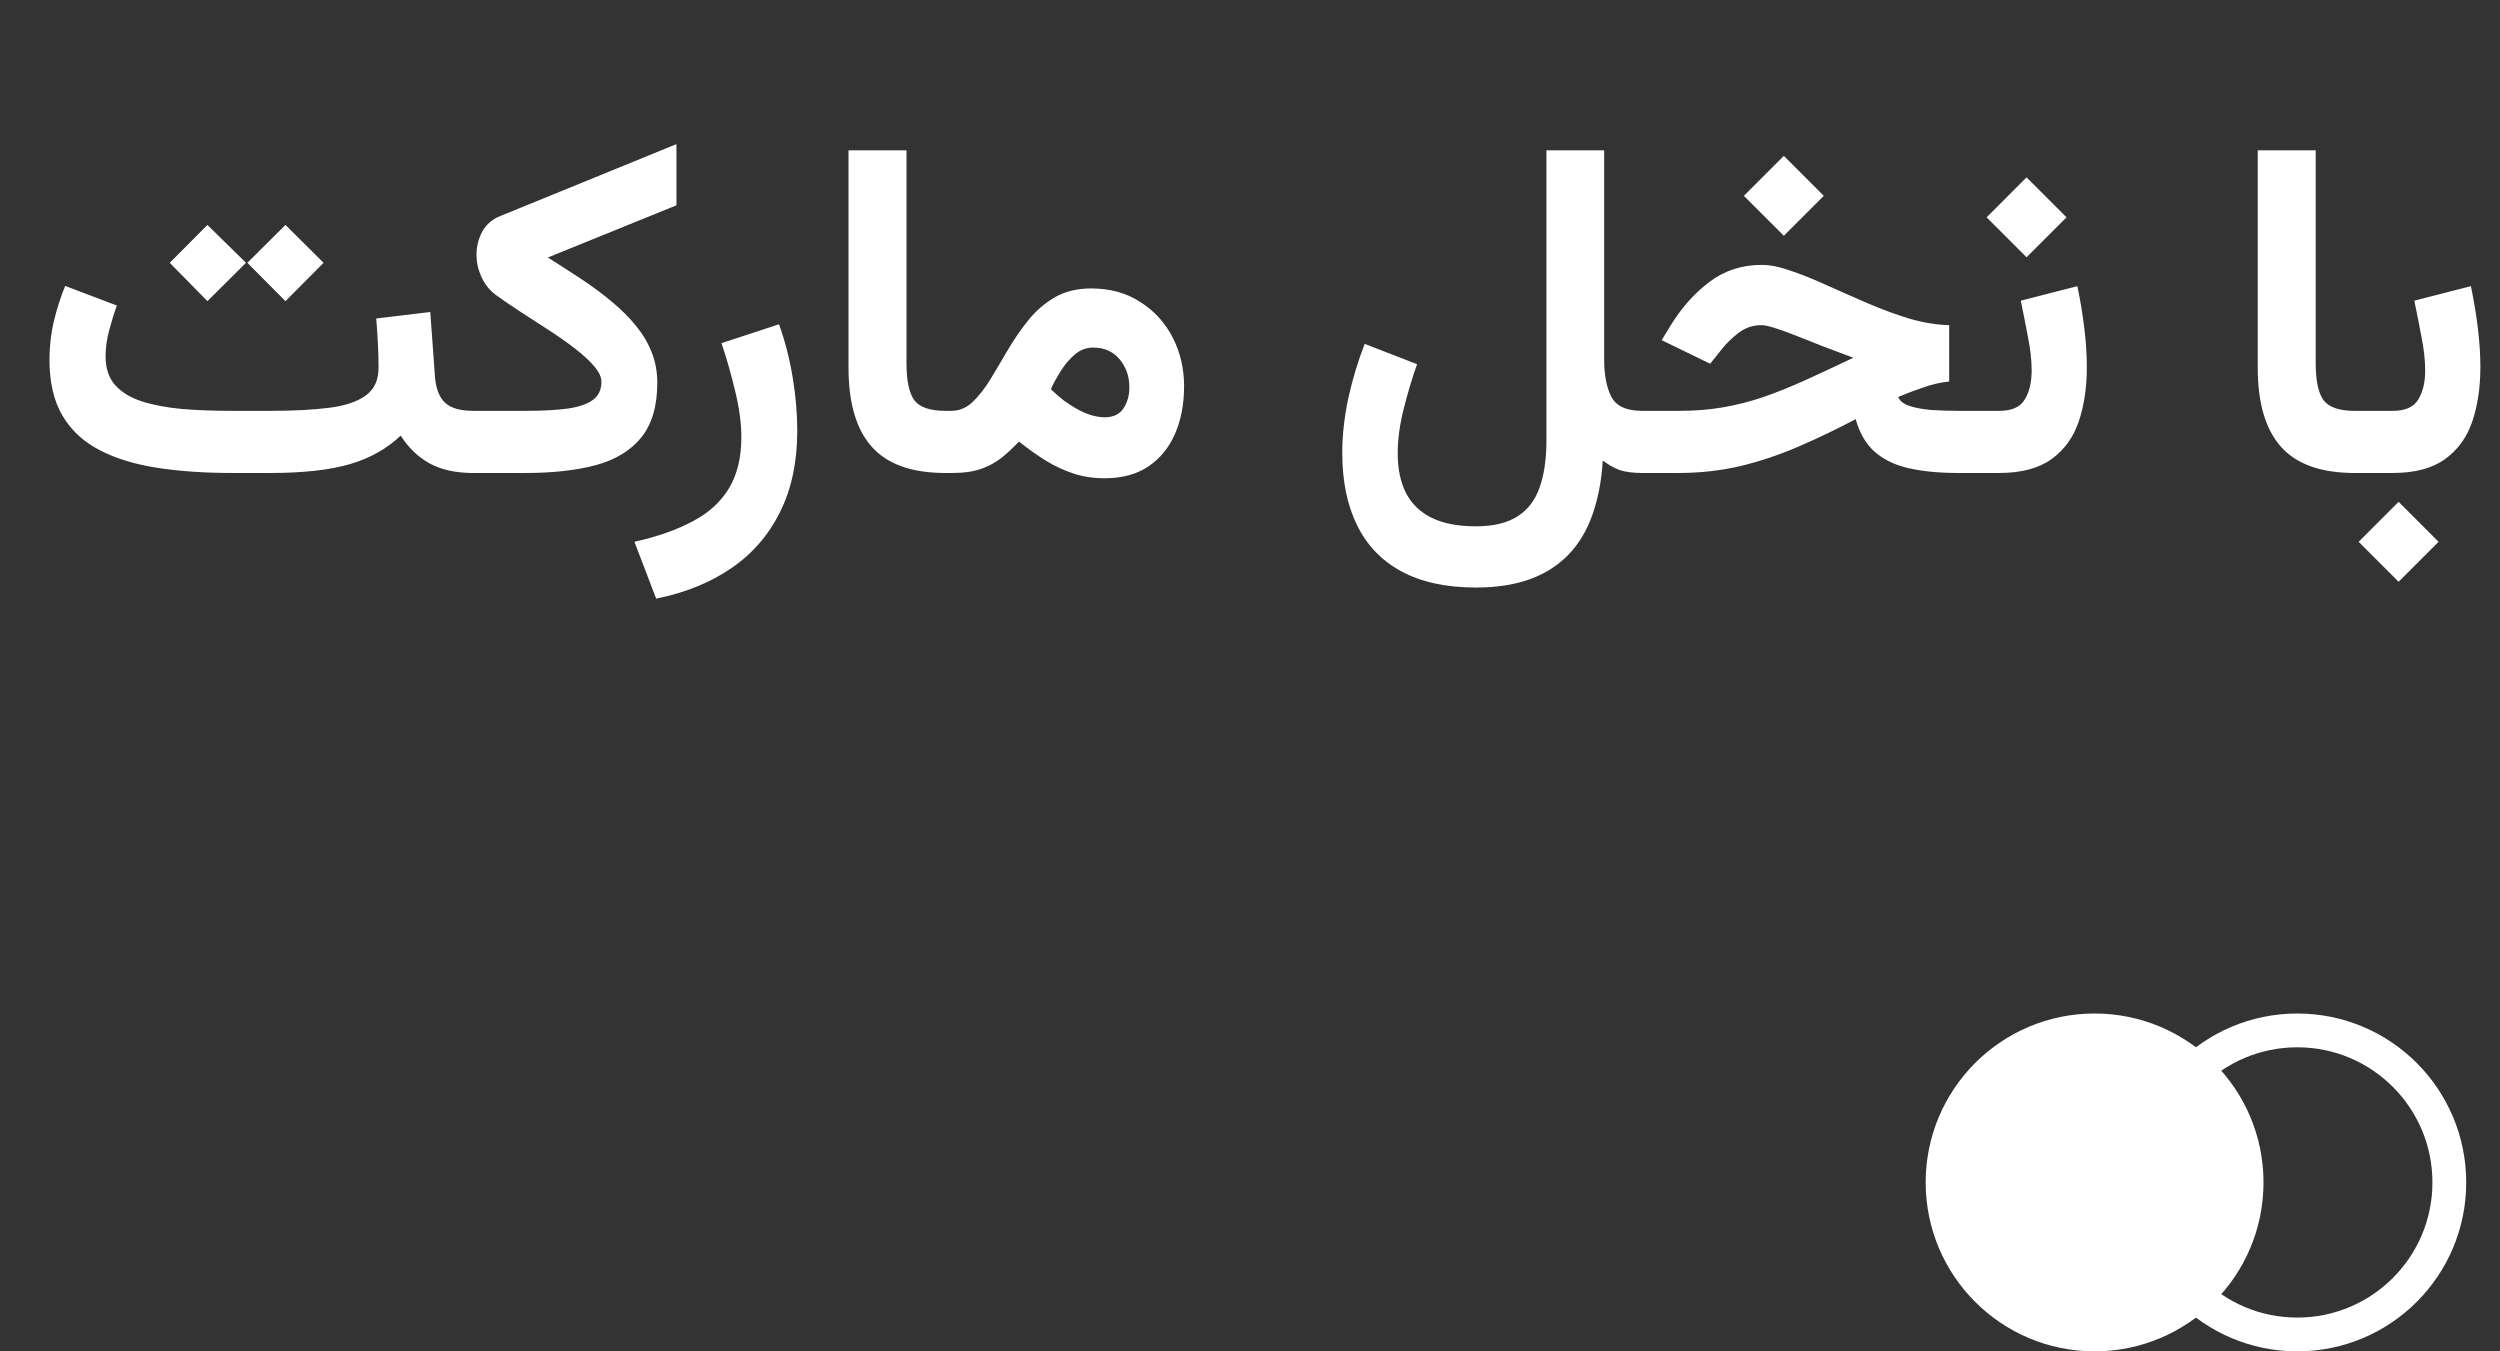
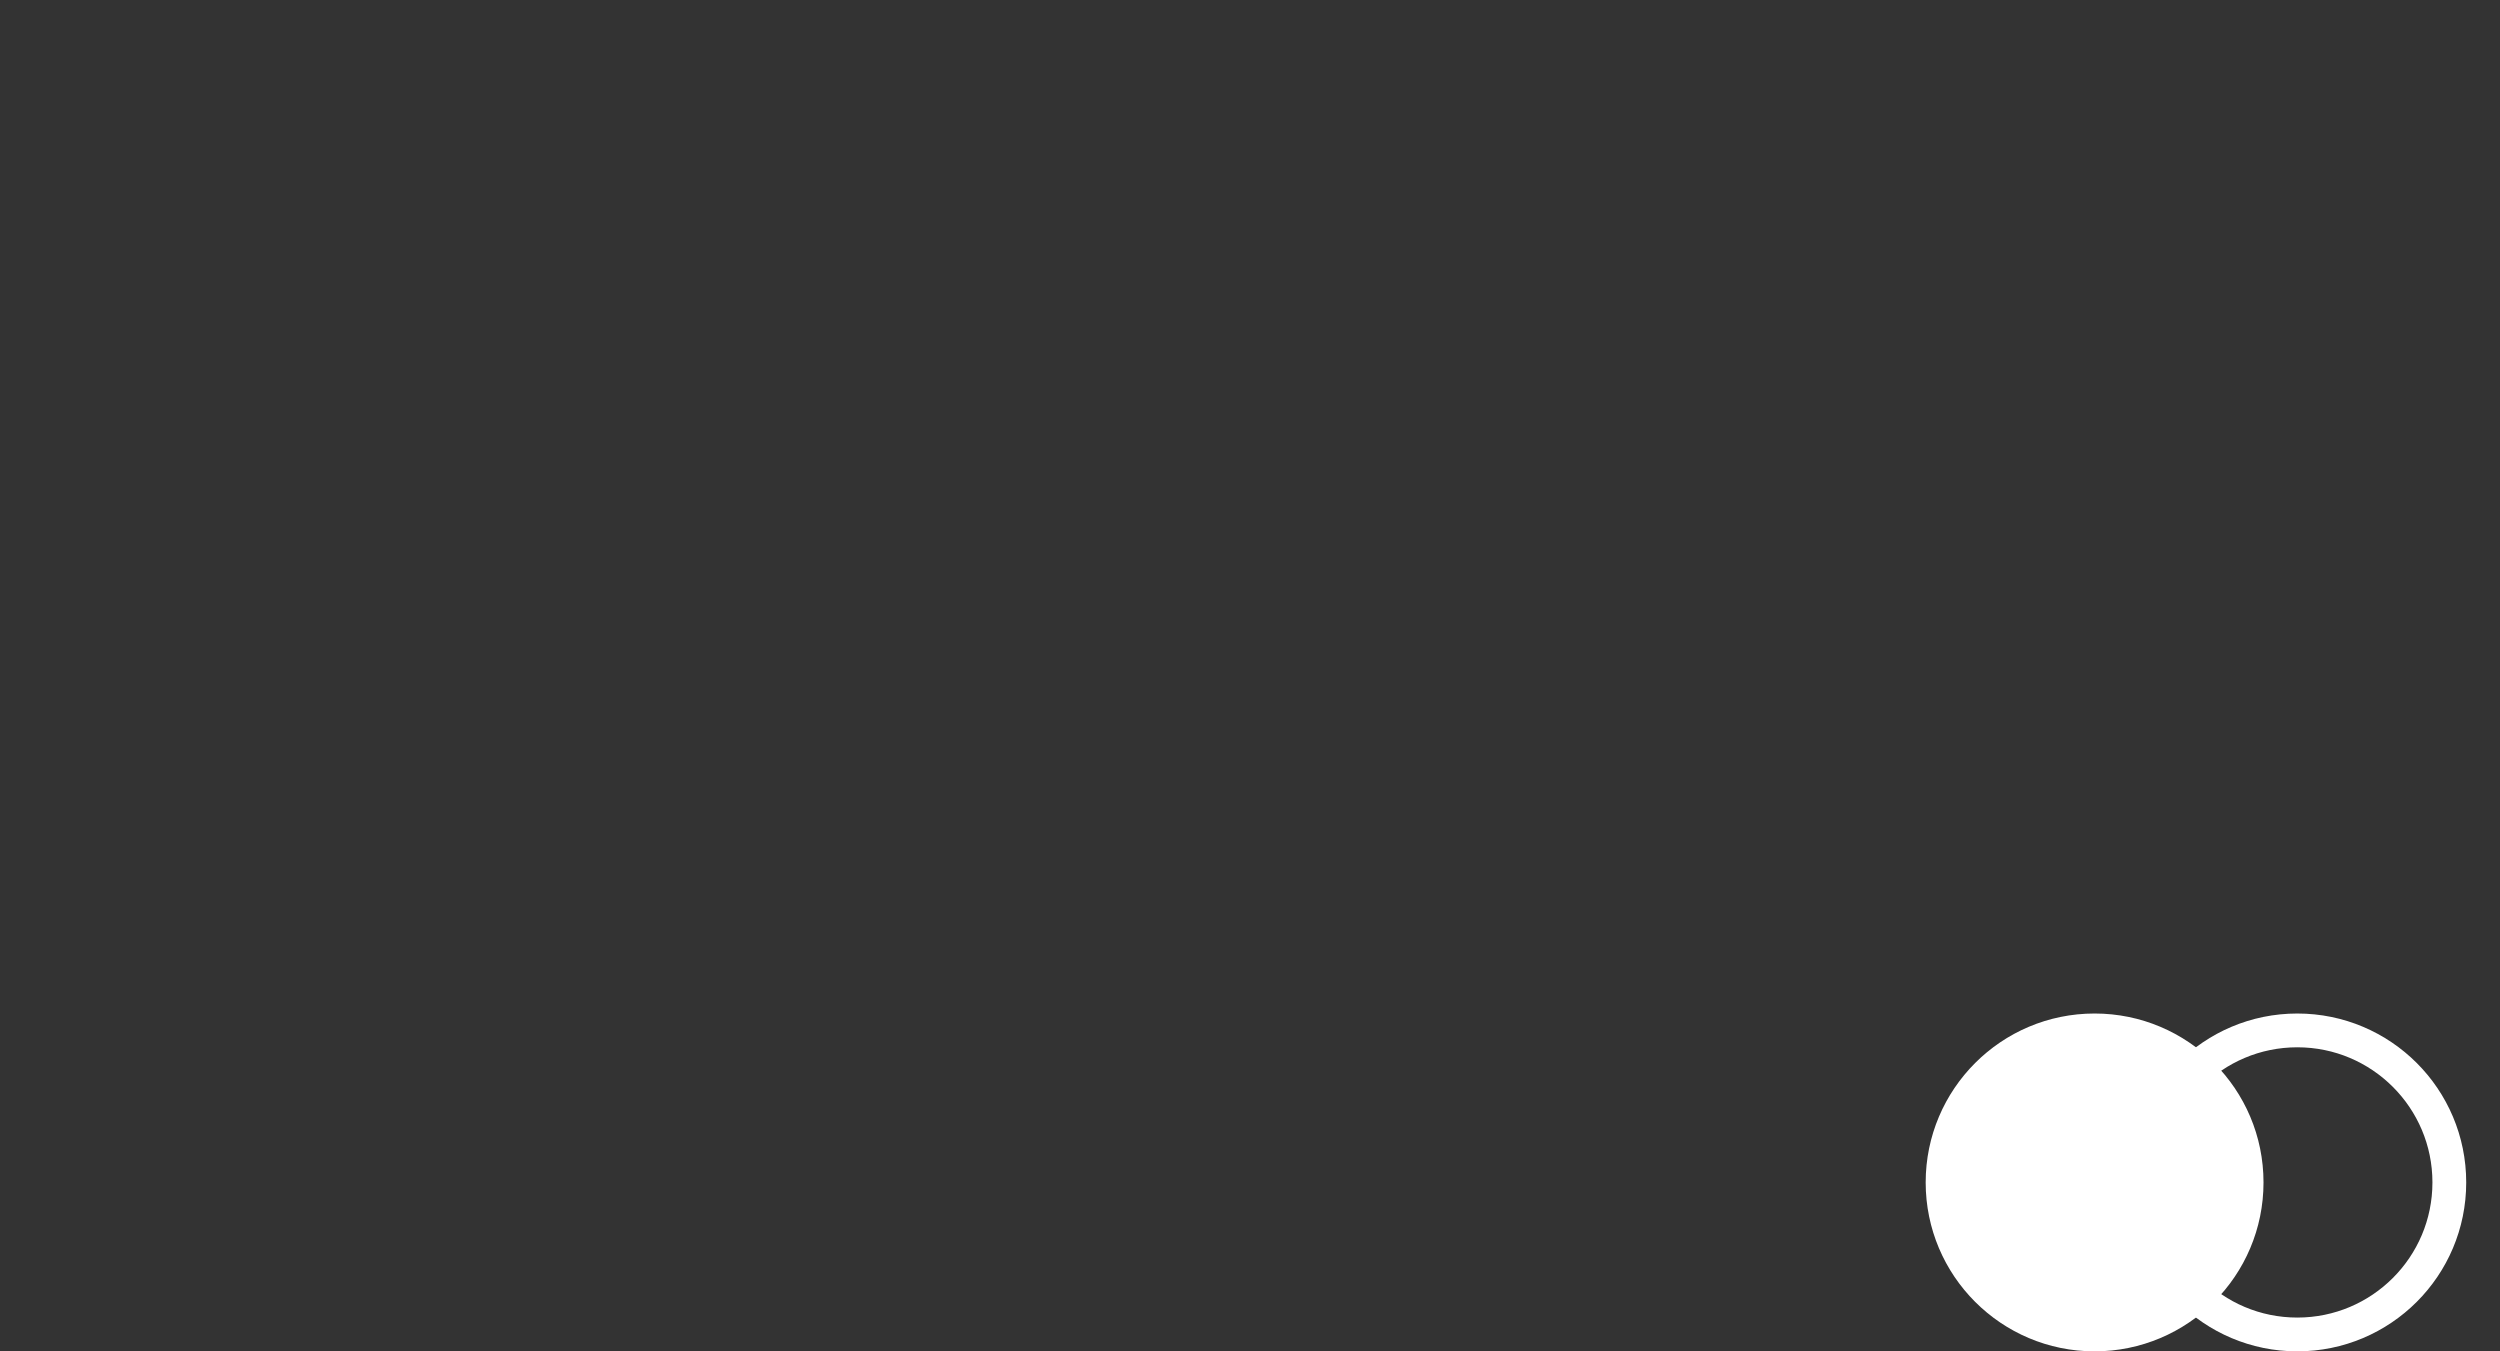
<svg xmlns="http://www.w3.org/2000/svg" width="74" height="40" viewBox="0 0 74 40" fill="none">
  <rect x="0" y="0" width="74" height="40" fill="#333333" stroke="none" />
-   <path d="M8.45 6.658L9.578 7.779L8.45 8.914L7.322 7.779L8.45 6.658ZM6.14 6.658L7.281 7.779L6.14 8.914L5.025 7.779L6.14 6.658ZM11.137 9.427L12.736 9.235L12.873 11.122C12.896 11.482 12.994 11.746 13.167 11.915C13.34 12.079 13.62 12.161 14.008 12.161H14.165V14H14.008C13.488 14 13.055 13.904 12.709 13.713C12.367 13.521 12.085 13.248 11.861 12.893C11.451 13.284 10.948 13.567 10.351 13.74C9.758 13.913 8.977 14 8.006 14H6.864C6.062 14 5.331 13.95 4.67 13.85C4.009 13.749 3.439 13.576 2.961 13.33C2.482 13.084 2.113 12.745 1.854 12.312C1.594 11.874 1.464 11.32 1.464 10.65C1.464 10.258 1.507 9.878 1.594 9.509C1.685 9.135 1.797 8.786 1.929 8.463L3.46 9.044C3.382 9.254 3.307 9.495 3.234 9.769C3.161 10.037 3.125 10.297 3.125 10.548C3.125 10.899 3.218 11.181 3.405 11.396C3.597 11.61 3.861 11.771 4.198 11.881C4.54 11.99 4.937 12.065 5.388 12.106C5.843 12.143 6.336 12.161 6.864 12.161H8.006C8.68 12.161 9.255 12.132 9.729 12.072C10.207 12.013 10.572 11.892 10.822 11.71C11.078 11.528 11.205 11.252 11.205 10.883C11.205 10.659 11.198 10.416 11.185 10.151C11.171 9.882 11.155 9.641 11.137 9.427ZM16.216 7.622C16.571 7.845 16.911 8.064 17.234 8.278C17.558 8.493 17.854 8.714 18.123 8.941C18.392 9.165 18.627 9.399 18.827 9.646C19.028 9.892 19.183 10.154 19.292 10.432C19.401 10.71 19.456 11.008 19.456 11.327C19.456 12.015 19.299 12.555 18.984 12.947C18.67 13.335 18.221 13.608 17.638 13.768C17.059 13.922 16.369 14 15.566 14H13.898V12.161H15.56C16.065 12.161 16.482 12.138 16.811 12.093C17.143 12.043 17.392 11.956 17.556 11.833C17.72 11.71 17.802 11.532 17.802 11.3C17.802 11.159 17.729 11.004 17.583 10.835C17.437 10.666 17.246 10.491 17.009 10.309C16.772 10.126 16.512 9.944 16.23 9.762C15.951 9.579 15.674 9.399 15.396 9.222C15.122 9.044 14.876 8.875 14.657 8.716C14.479 8.579 14.343 8.404 14.247 8.189C14.151 7.975 14.104 7.759 14.104 7.54C14.104 7.298 14.161 7.071 14.274 6.856C14.393 6.642 14.573 6.487 14.815 6.392L20.023 4.266V6.077L16.216 7.622ZM19.422 17.719L18.779 16.037C19.454 15.887 20.026 15.686 20.495 15.435C20.969 15.19 21.329 14.864 21.575 14.458C21.821 14.052 21.944 13.546 21.944 12.94C21.944 12.53 21.883 12.075 21.76 11.573C21.641 11.072 21.507 10.6 21.356 10.158L23.059 9.598C23.236 10.09 23.371 10.612 23.462 11.163C23.553 11.714 23.599 12.243 23.599 12.749C23.599 13.67 23.43 14.469 23.093 15.148C22.756 15.832 22.275 16.388 21.65 16.816C21.026 17.245 20.283 17.546 19.422 17.719ZM25.116 4.45H26.832V10.753C26.832 11.268 26.91 11.633 27.064 11.847C27.224 12.056 27.529 12.161 27.98 12.161H28.151V14H27.98C26.991 14 26.267 13.742 25.807 13.227C25.346 12.713 25.116 11.931 25.116 10.883V4.45ZM32.355 10.288C32.16 10.288 31.982 10.354 31.822 10.486C31.667 10.618 31.528 10.78 31.405 10.972C31.287 11.159 31.186 11.341 31.105 11.519C31.237 11.646 31.364 11.758 31.487 11.854C31.615 11.945 31.733 12.022 31.843 12.086C32.011 12.182 32.166 12.25 32.308 12.291C32.453 12.332 32.581 12.352 32.69 12.352C32.95 12.352 33.137 12.266 33.251 12.093C33.37 11.92 33.429 11.71 33.429 11.464C33.429 11.14 33.333 10.865 33.142 10.637C32.95 10.404 32.688 10.288 32.355 10.288ZM32.684 14.157C32.369 14.157 32.071 14.112 31.788 14.021C31.506 13.929 31.23 13.802 30.961 13.638C30.697 13.474 30.43 13.284 30.161 13.07C29.992 13.248 29.822 13.408 29.648 13.549C29.475 13.685 29.275 13.795 29.047 13.877C28.819 13.959 28.532 14 28.186 14H27.885V12.161H28.151C28.393 12.161 28.605 12.075 28.787 11.901C28.969 11.728 29.145 11.505 29.314 11.231C29.482 10.954 29.655 10.662 29.833 10.356C30.015 10.046 30.218 9.753 30.441 9.475C30.665 9.197 30.927 8.971 31.227 8.798C31.528 8.625 31.886 8.538 32.301 8.538C32.861 8.538 33.347 8.673 33.757 8.941C34.172 9.206 34.491 9.557 34.714 9.994C34.937 10.432 35.049 10.91 35.049 11.43C35.049 11.958 34.96 12.428 34.782 12.838C34.605 13.248 34.34 13.572 33.989 13.809C33.643 14.041 33.208 14.157 32.684 14.157ZM43.69 17.391C42.805 17.391 42.069 17.231 41.481 16.912C40.898 16.598 40.461 16.142 40.169 15.545C39.877 14.953 39.731 14.239 39.731 13.405C39.731 12.886 39.791 12.348 39.909 11.792C40.032 11.231 40.194 10.694 40.395 10.179L41.946 10.78C41.8 11.19 41.668 11.63 41.55 12.1C41.431 12.569 41.372 13.009 41.372 13.419C41.372 13.879 41.454 14.271 41.618 14.595C41.787 14.918 42.04 15.162 42.377 15.326C42.719 15.495 43.156 15.579 43.69 15.579C44.209 15.579 44.621 15.479 44.927 15.278C45.232 15.082 45.449 14.795 45.576 14.417C45.708 14.043 45.774 13.588 45.774 13.05V4.45H47.483V10.644C47.483 11.099 47.554 11.466 47.695 11.744C47.841 12.022 48.142 12.161 48.598 12.161H48.81V14H48.611C48.333 14 48.108 13.97 47.935 13.911C47.766 13.847 47.602 13.754 47.442 13.631C47.406 14.223 47.306 14.752 47.142 15.217C46.982 15.682 46.75 16.076 46.444 16.399C46.139 16.723 45.758 16.969 45.303 17.138C44.847 17.306 44.309 17.391 43.69 17.391ZM52.802 4.614L53.984 5.797L52.802 6.979L51.619 5.797L52.802 4.614ZM57.696 9.625V11.293C57.45 11.316 57.193 11.375 56.924 11.471C56.655 11.562 56.409 11.655 56.185 11.751C56.231 11.865 56.338 11.951 56.507 12.011C56.68 12.07 56.894 12.111 57.149 12.134C57.409 12.152 57.687 12.161 57.983 12.161H58.359V14H57.956C57.391 14 56.901 13.952 56.486 13.856C56.076 13.761 55.741 13.597 55.481 13.364C55.226 13.132 55.042 12.813 54.928 12.407C54.358 12.708 53.793 12.979 53.232 13.221C52.672 13.462 52.1 13.654 51.517 13.795C50.933 13.932 50.323 14 49.685 14H48.543V12.161H49.705C50.165 12.161 50.594 12.127 50.99 12.059C51.391 11.99 51.788 11.89 52.18 11.758C52.576 11.621 52.991 11.455 53.424 11.259C53.857 11.063 54.335 10.839 54.859 10.589C54.513 10.461 54.192 10.341 53.895 10.227C53.604 10.108 53.34 10.003 53.102 9.912C52.87 9.821 52.672 9.75 52.508 9.7C52.344 9.65 52.221 9.625 52.139 9.625C51.883 9.625 51.656 9.702 51.455 9.857C51.255 10.012 51.086 10.179 50.949 10.356L50.621 10.767L49.185 10.069L49.452 9.632C49.767 9.117 50.145 8.691 50.587 8.354C51.033 8.012 51.553 7.841 52.145 7.841C52.396 7.841 52.688 7.9 53.02 8.019C53.353 8.132 53.713 8.278 54.101 8.456C54.488 8.629 54.887 8.805 55.297 8.982C55.712 9.16 56.122 9.311 56.527 9.434C56.938 9.552 57.327 9.616 57.696 9.625ZM59.18 14H58.086V12.161H59.18C59.549 12.161 59.8 12.05 59.932 11.826C60.068 11.603 60.137 11.318 60.137 10.972C60.137 10.666 60.1 10.334 60.027 9.974C59.959 9.609 59.888 9.251 59.815 8.9L61.49 8.47C61.577 8.884 61.645 9.297 61.695 9.707C61.745 10.113 61.77 10.5 61.77 10.869C61.77 11.466 61.691 12.002 61.531 12.476C61.372 12.945 61.103 13.316 60.725 13.59C60.346 13.863 59.831 14 59.18 14ZM59.986 5.25L61.169 6.433L59.986 7.615L58.804 6.433L59.986 5.25ZM66.829 4.45H68.545V10.753C68.545 11.268 68.622 11.633 68.777 11.847C68.937 12.056 69.242 12.161 69.693 12.161H69.864V14H69.693C68.704 14 67.98 13.742 67.519 13.227C67.059 12.713 66.829 11.931 66.829 10.883V4.45ZM69.591 12.161H69.919V14H69.591V12.161ZM70.999 14.854L72.182 16.037L70.999 17.22L69.816 16.037L70.999 14.854ZM70.828 14H69.734V12.161H70.828C71.197 12.161 71.448 12.05 71.58 11.826C71.717 11.603 71.785 11.318 71.785 10.972C71.785 10.666 71.749 10.334 71.676 9.974C71.607 9.609 71.537 9.251 71.464 8.9L73.139 8.47C73.225 8.884 73.294 9.297 73.344 9.707C73.394 10.113 73.419 10.5 73.419 10.869C73.419 11.466 73.339 12.002 73.18 12.476C73.02 12.945 72.751 13.316 72.373 13.59C71.995 13.863 71.48 14 70.828 14Z" fill="white" />
  <circle cx="68" cy="35" r="4.5" stroke="white" />
  <circle cx="62" cy="35" r="5" fill="white" />
</svg>